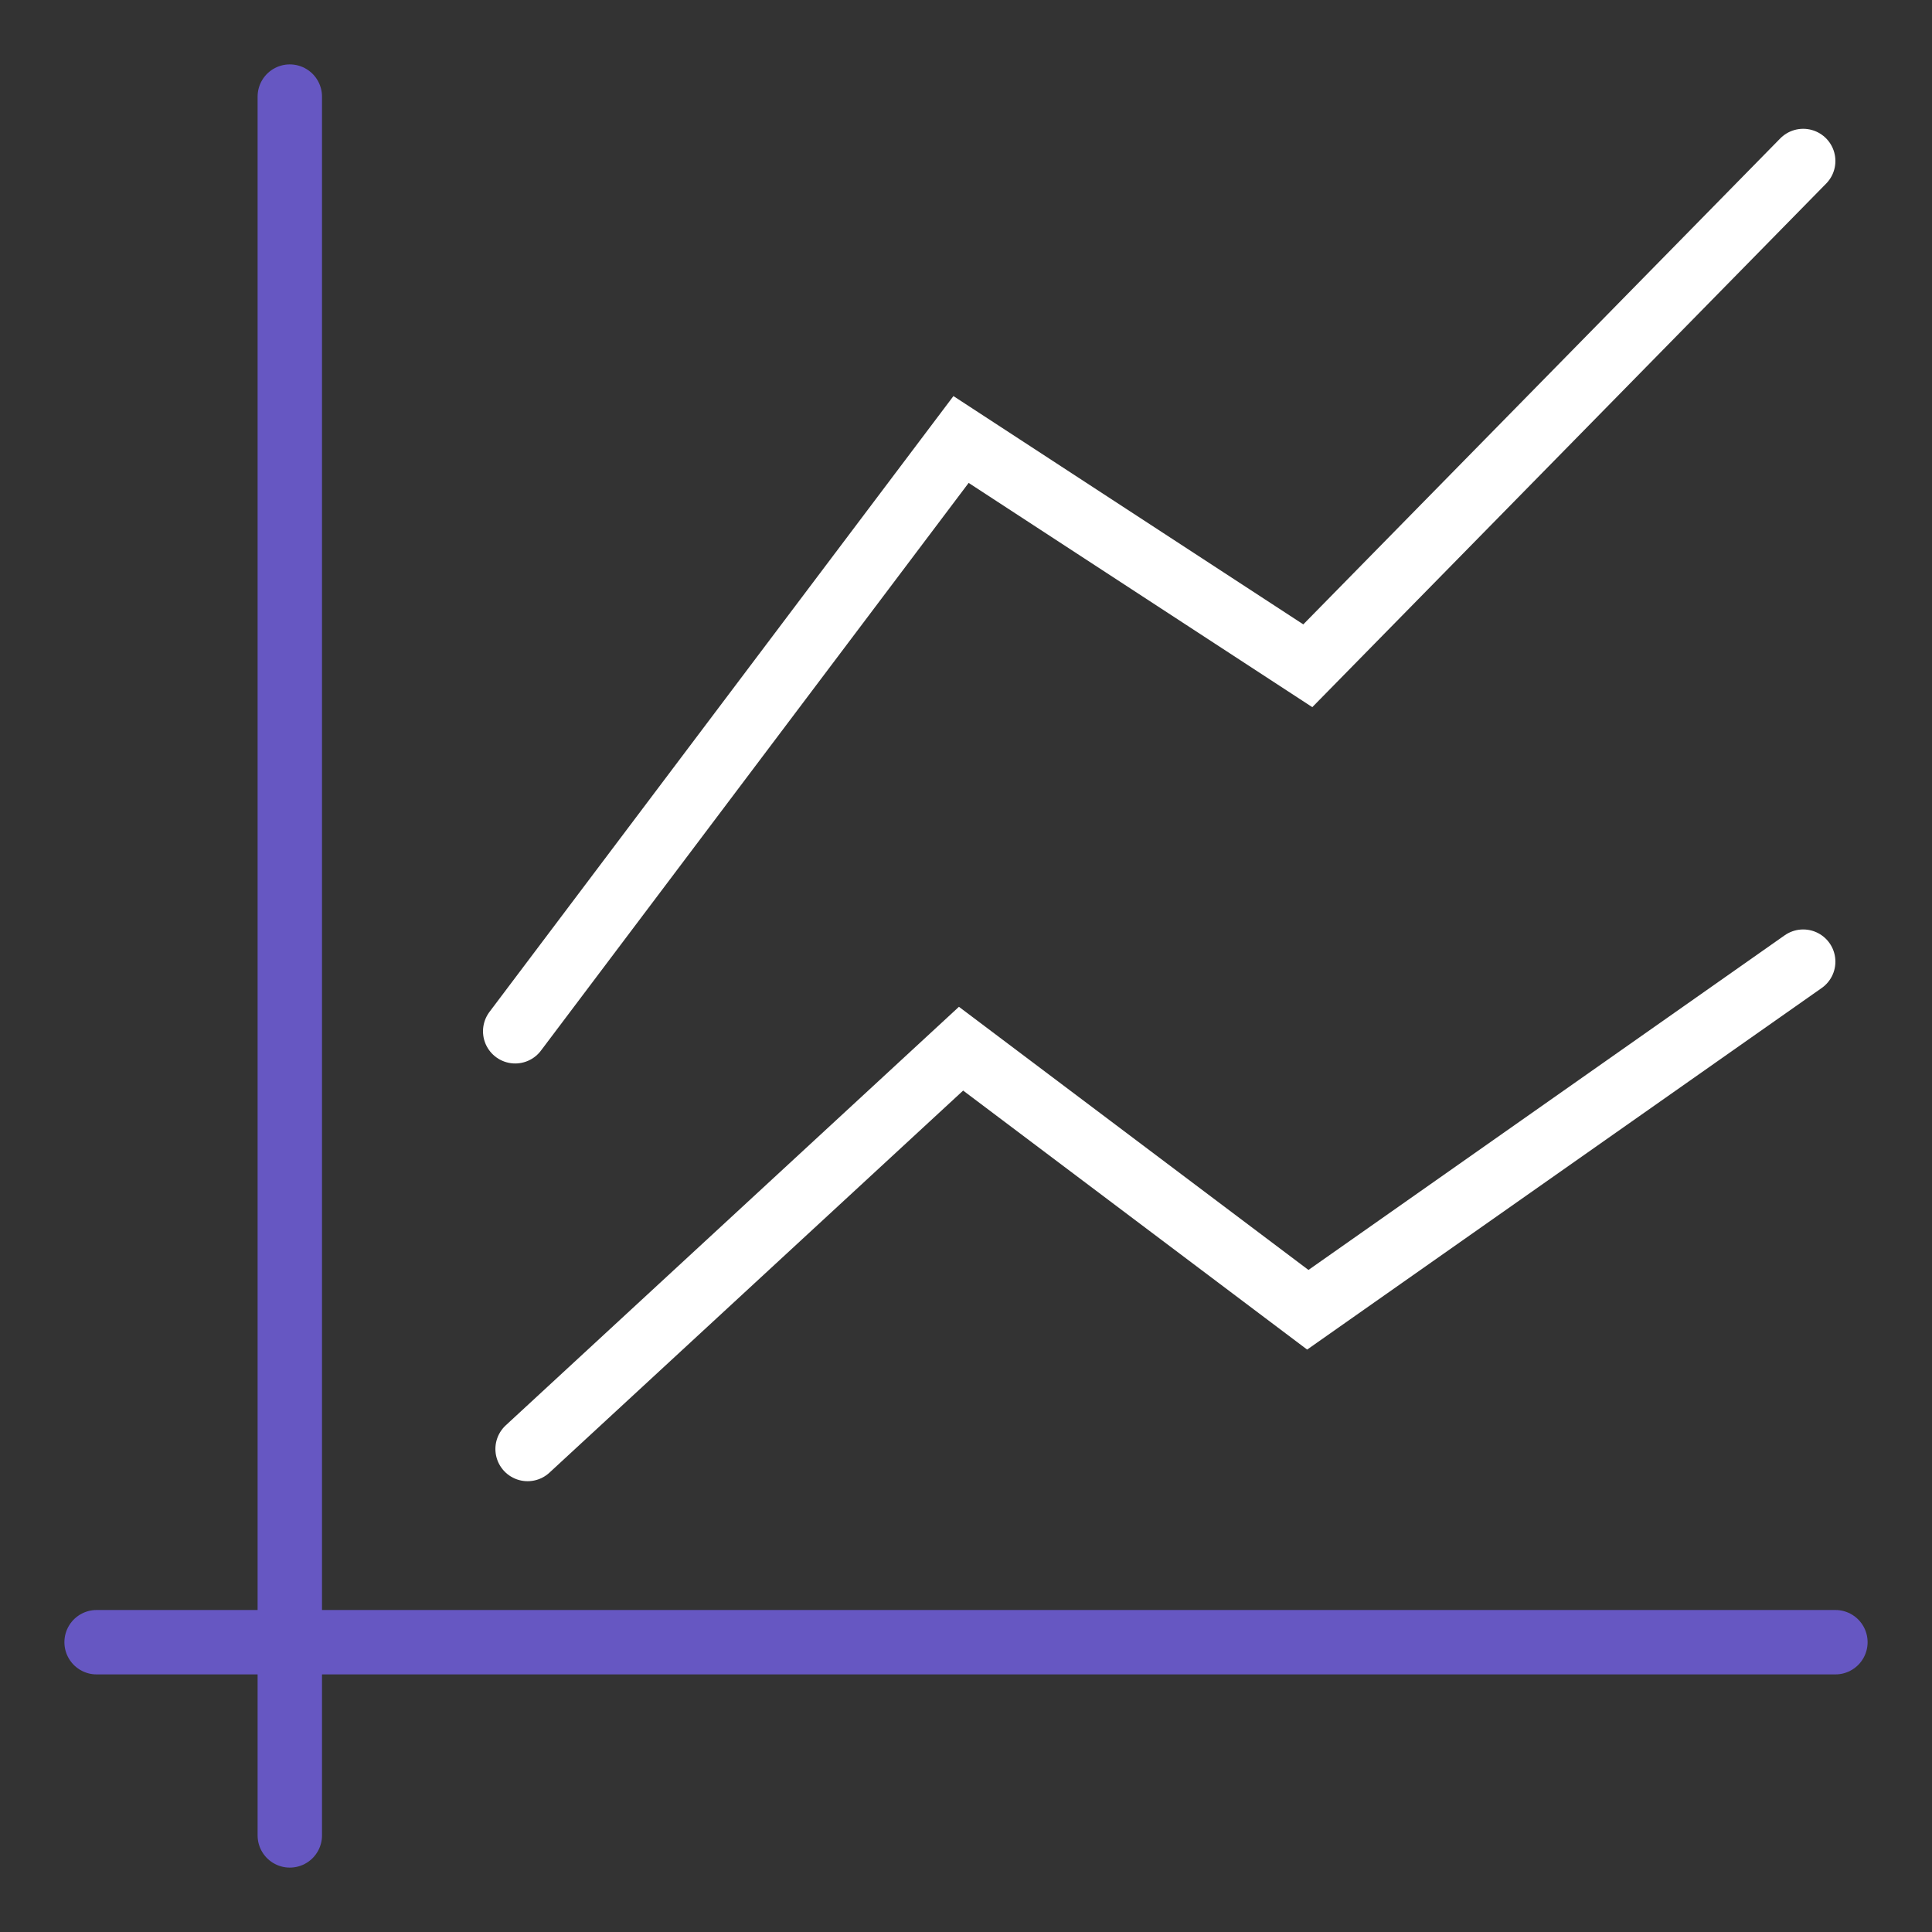
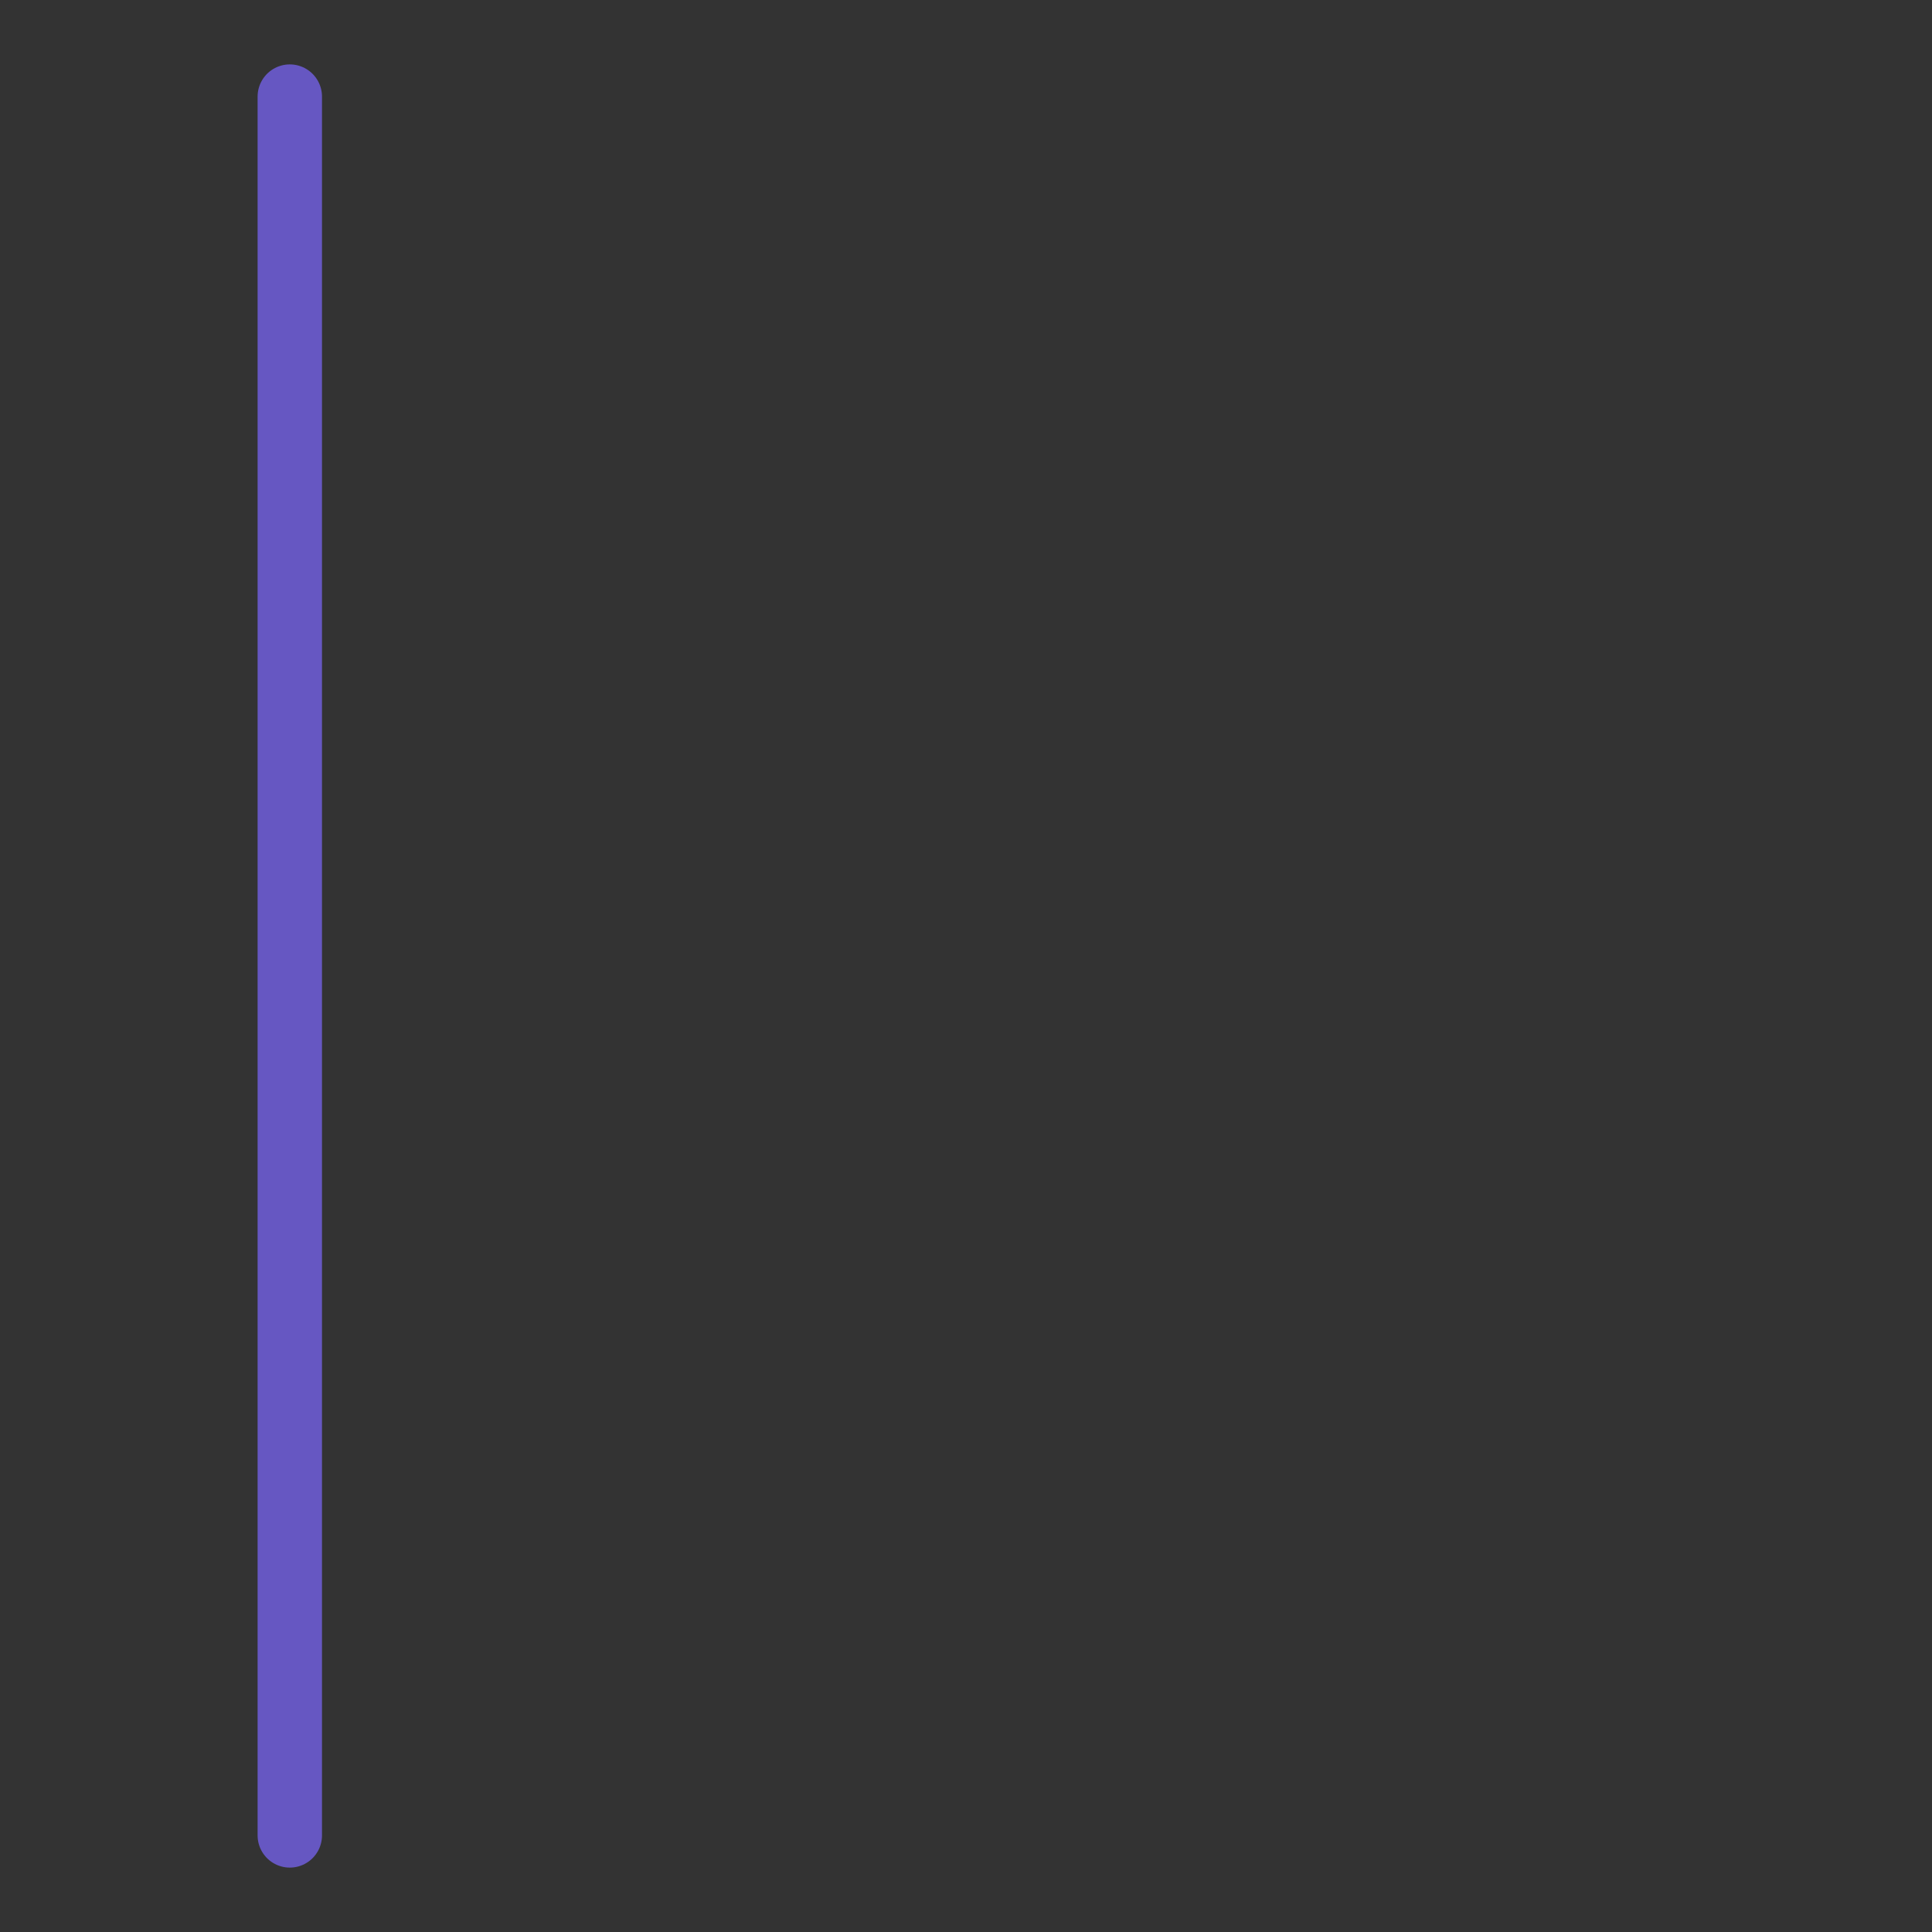
<svg xmlns="http://www.w3.org/2000/svg" width="60" height="60" viewBox="0 0 60 60" fill="none">
  <rect x="0" y="0" width="60" height="60" fill="#333333" stroke="none" />
  <path d="M9 3V57" stroke="#6657C2" stroke-width="2" stroke-linecap="round" />
-   <path d="M57 51L3 51" stroke="#6657C2" stroke-width="2" stroke-linecap="round" />
-   <path d="M16.385 45L29.846 32.568L40.615 40.676L56 29.865M16 32.027L29.846 13.649L40.615 20.676L56 5" stroke="white" stroke-width="2" stroke-linecap="round" />
</svg>